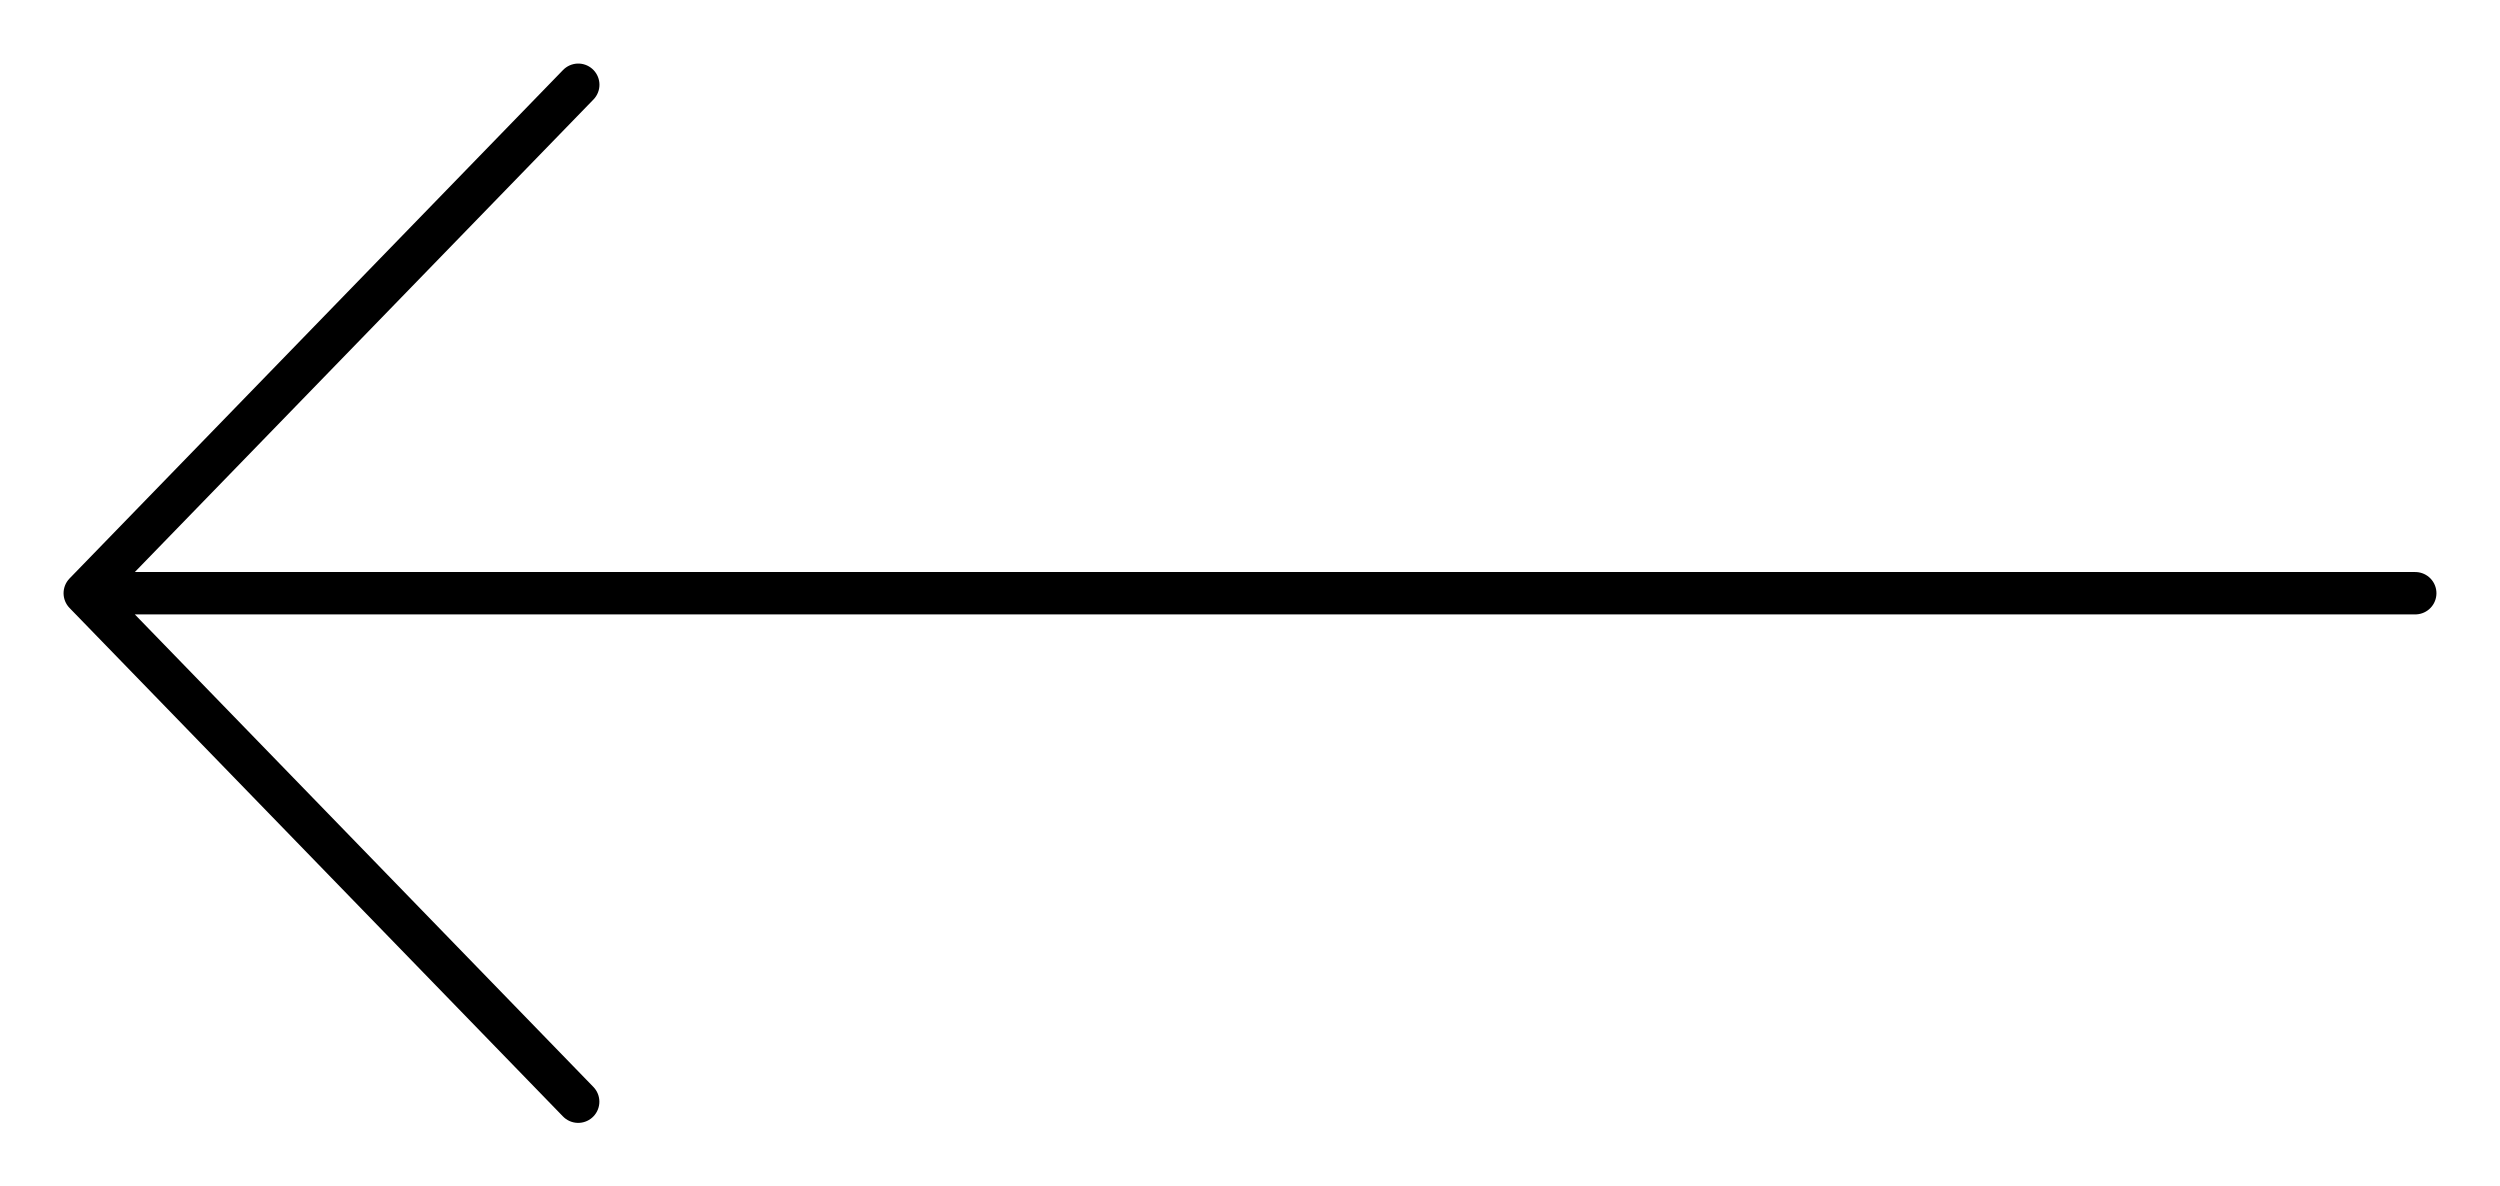
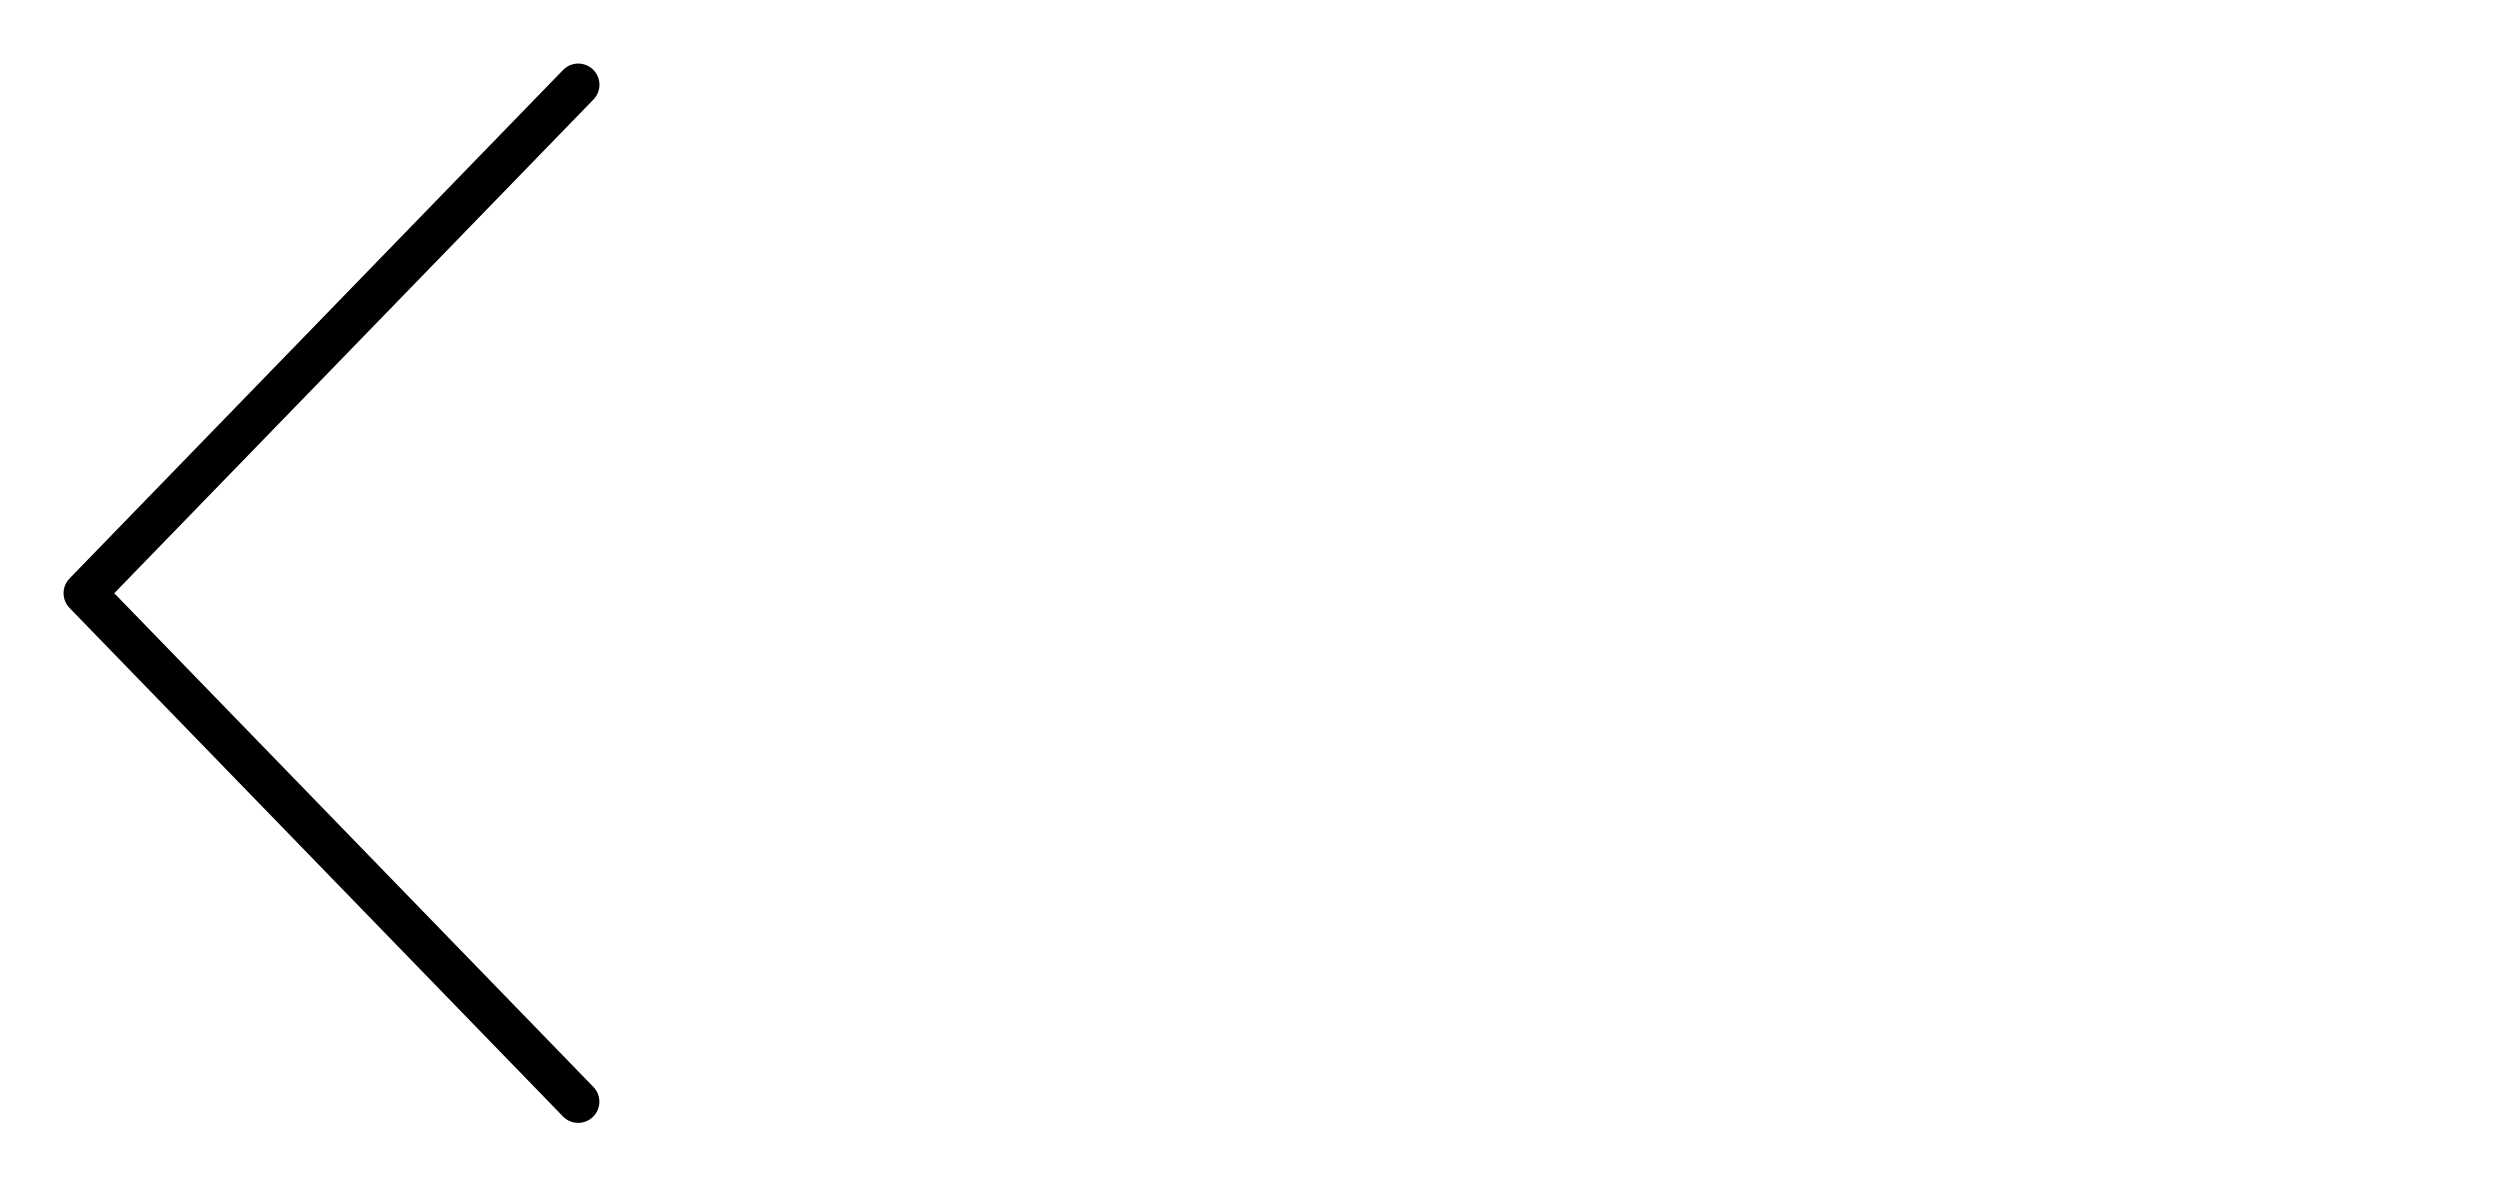
<svg xmlns="http://www.w3.org/2000/svg" width="59" height="28" viewBox="0 0 59 28" fill="none">
-   <path d="M57 14L2.352 14M13.645 26L2 14L13.647 2" stroke="black" stroke-linecap="round" stroke-linejoin="round" />
+   <path d="M57 14M13.645 26L2 14L13.647 2" stroke="black" stroke-linecap="round" stroke-linejoin="round" />
</svg>